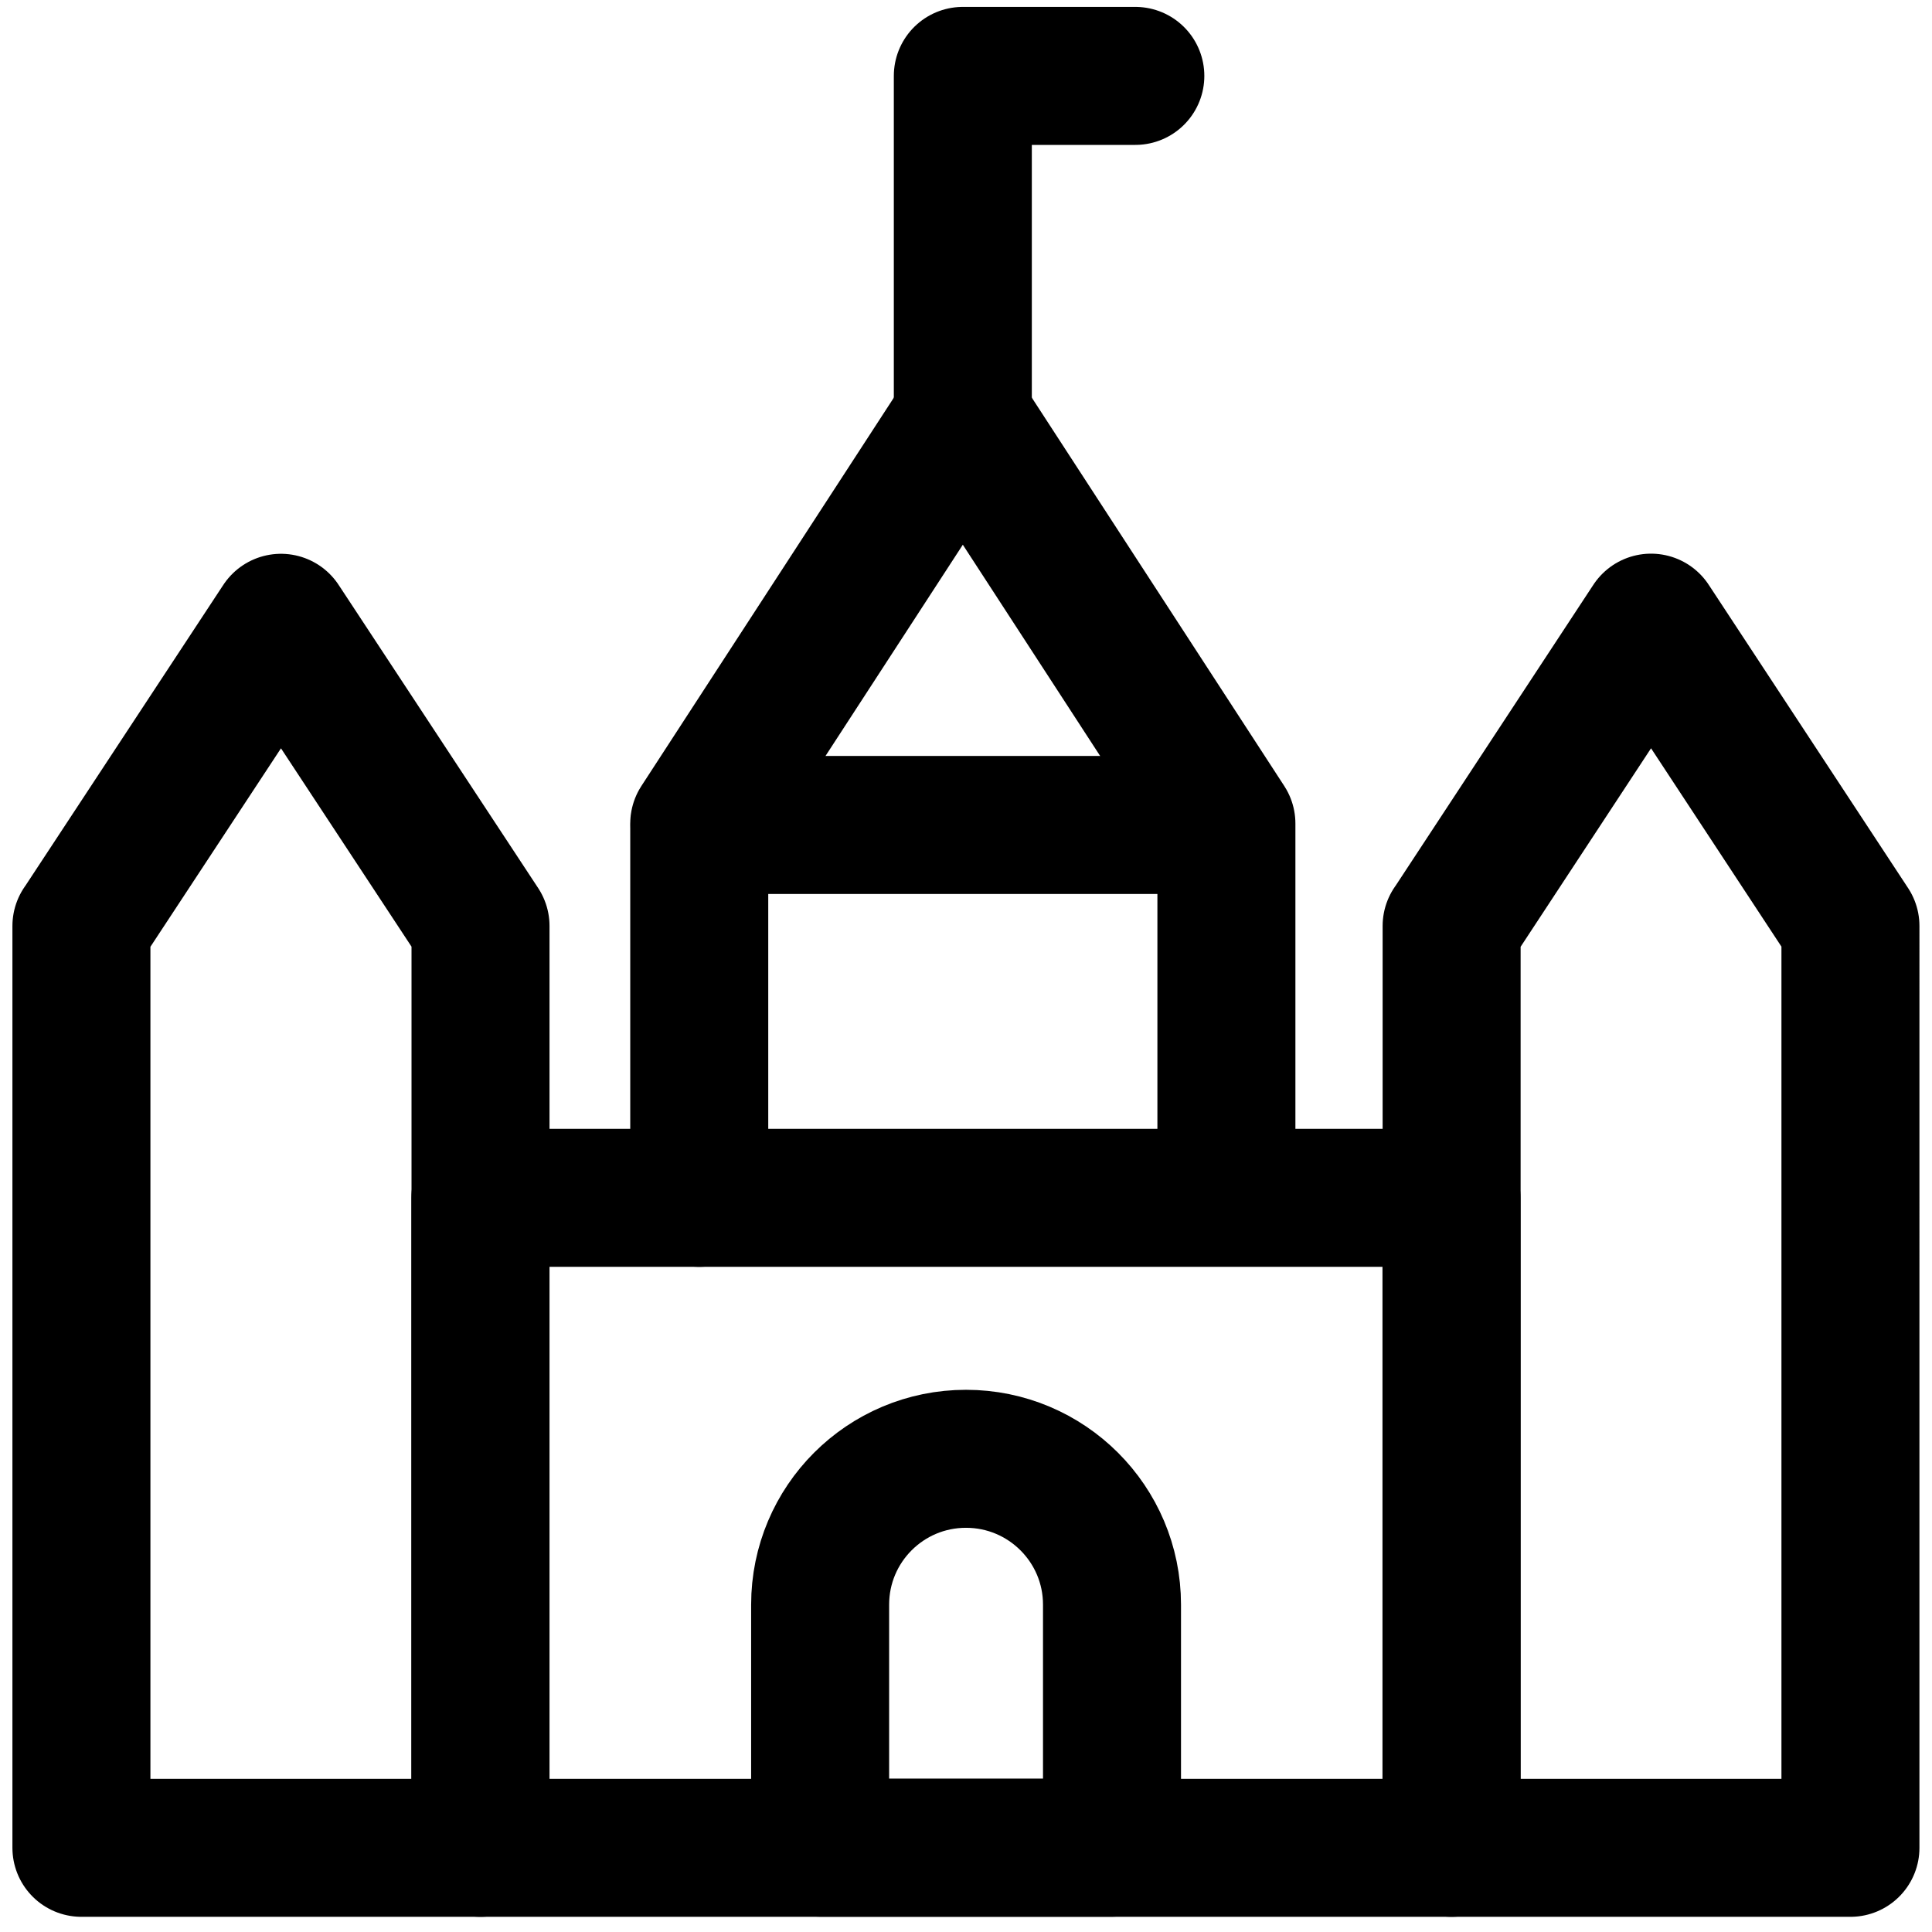
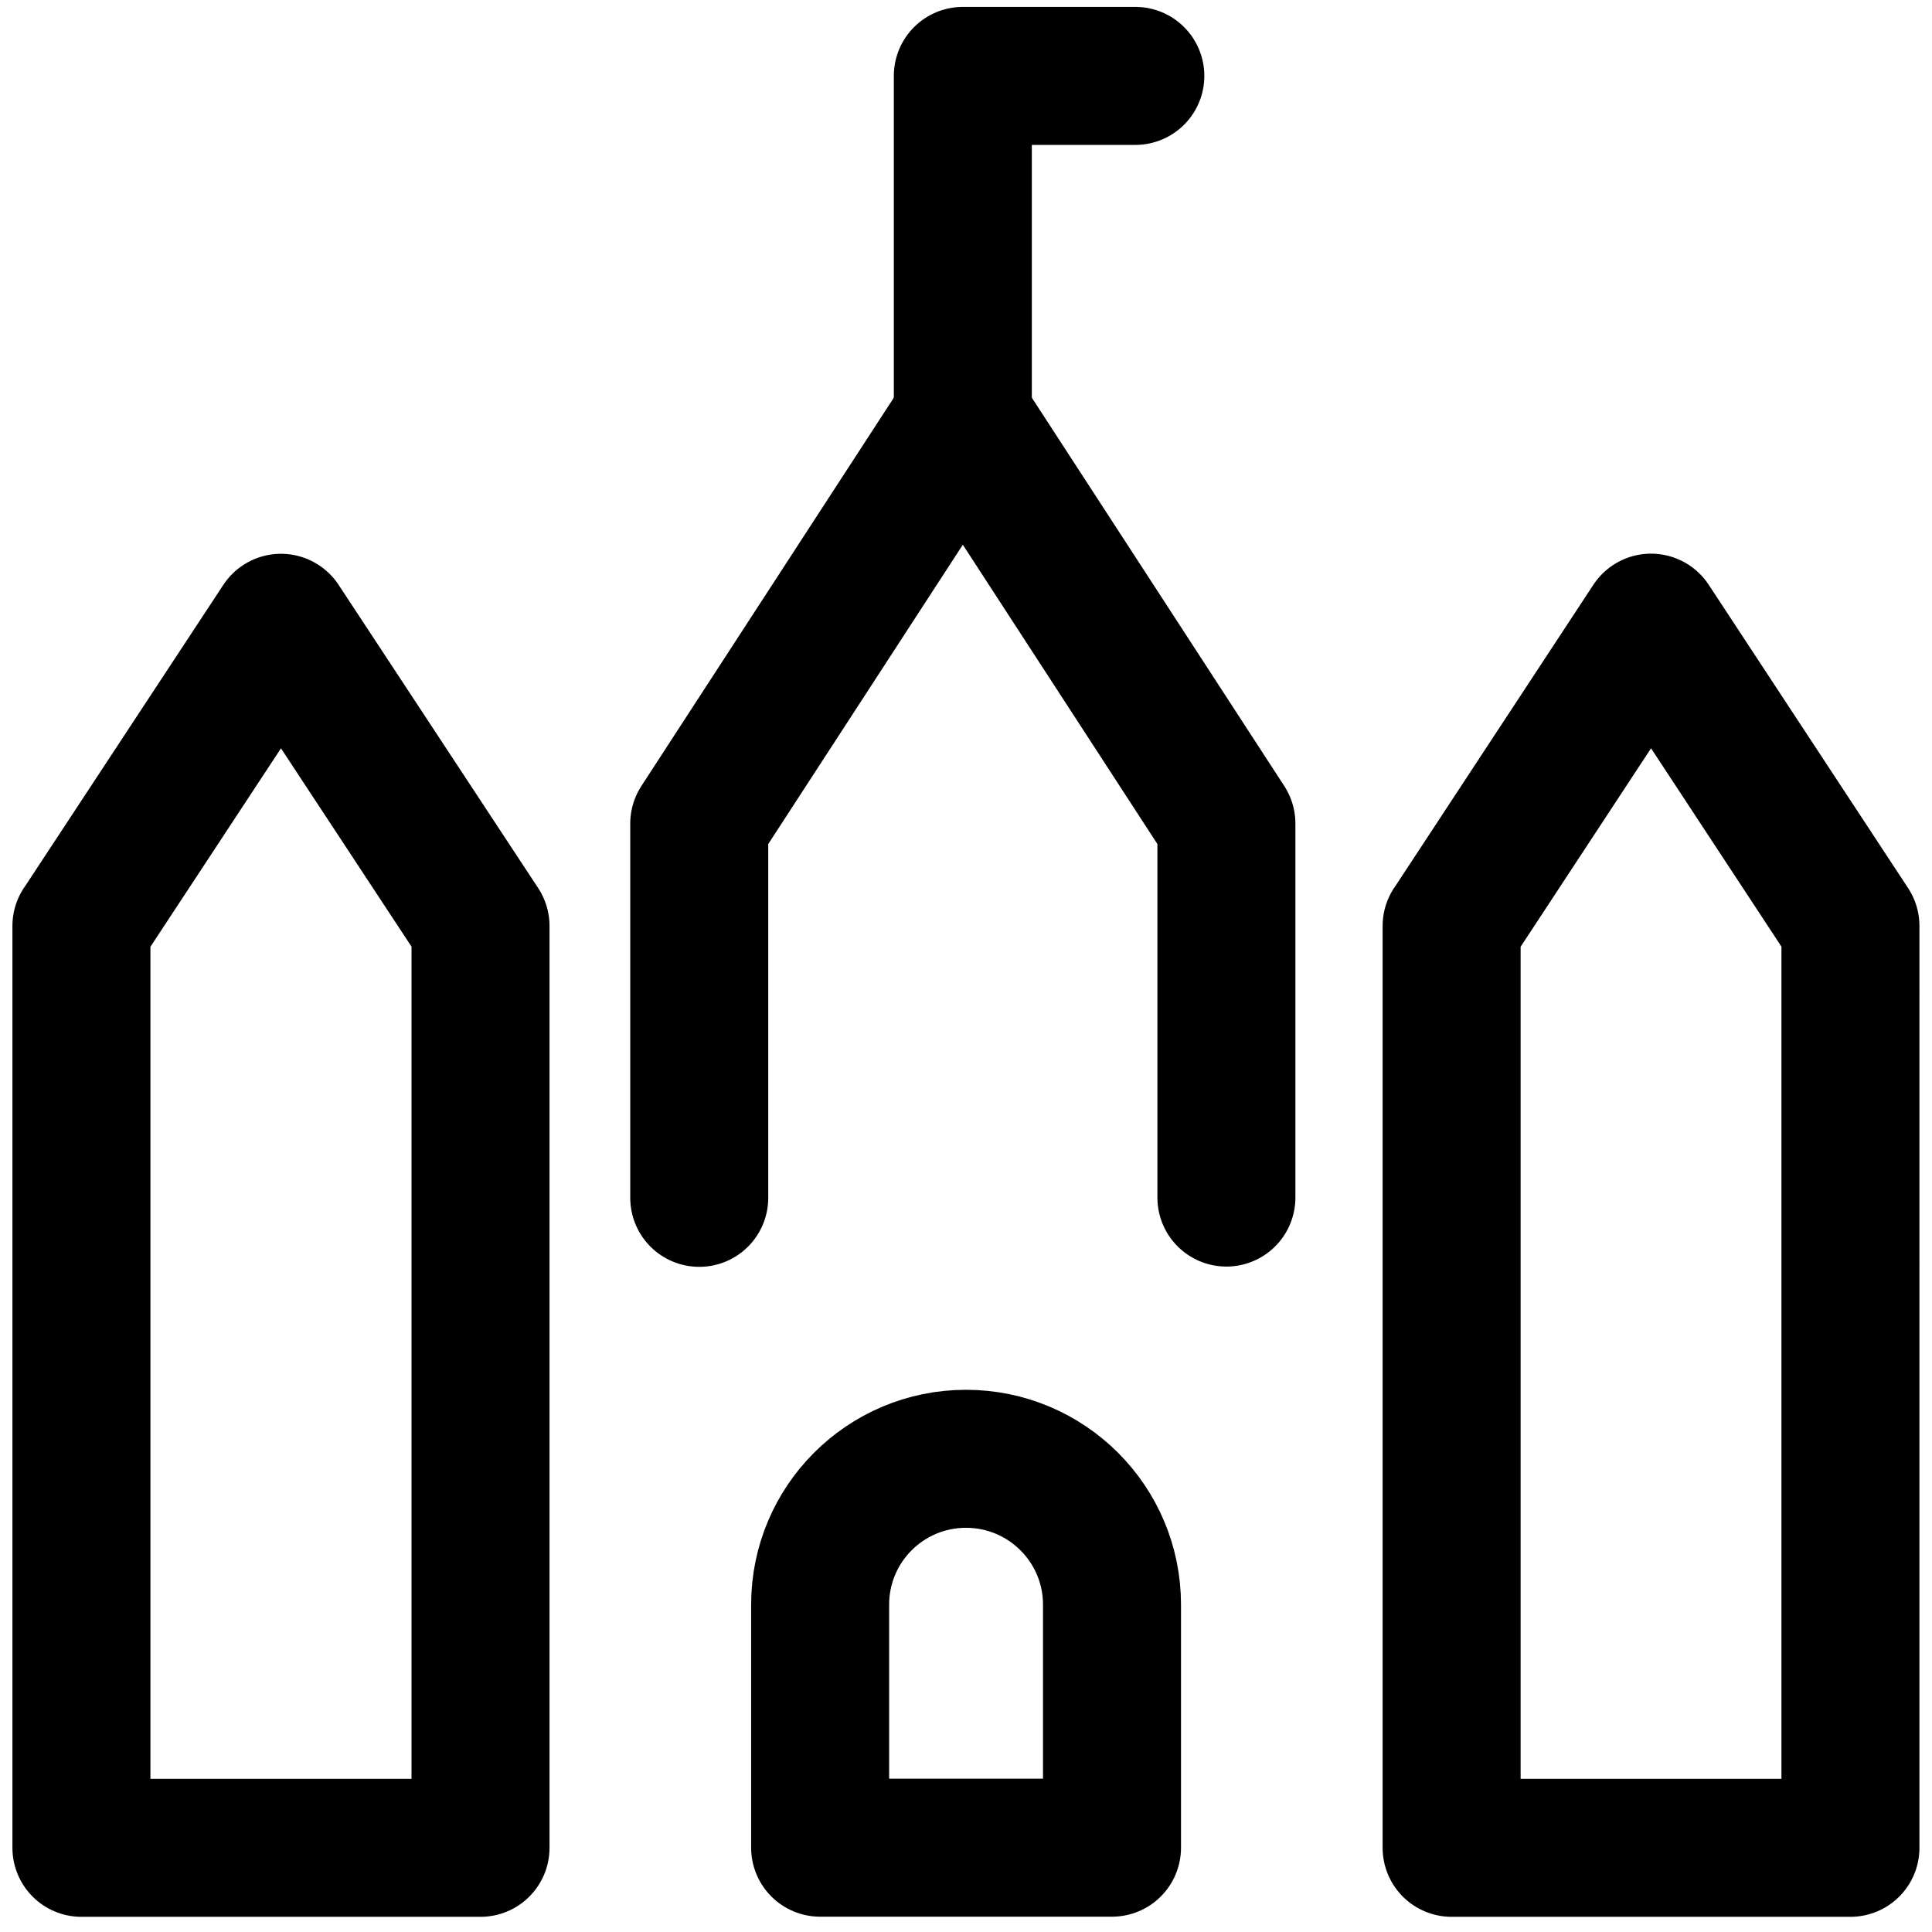
<svg xmlns="http://www.w3.org/2000/svg" width="800" height="800" viewBox="0 0 14 14">
  <g fill="none" stroke="currentColor" stroke-linecap="round" stroke-linejoin="round">
-     <path d="M3.481 8.68h7.037v4.71H3.481zm1.588-2.702h3.81" />
    <path d="M5.943 11.628c0-.584.473-1.057 1.057-1.057v0c.584 0 1.058.473 1.058 1.057v1.761H5.943zM5.067 8.68V5.968l1.91-2.938l1.91 2.938v2.71M.59 6.71v6.68h2.892V6.71L2.036 4.513L.59 6.711Zm9.929 0v6.68h2.89V6.71l-1.445-2.198l-1.445 2.199Z" />
    <path d="M6.977 3.031V.55h1.25" />
  </g>
</svg>